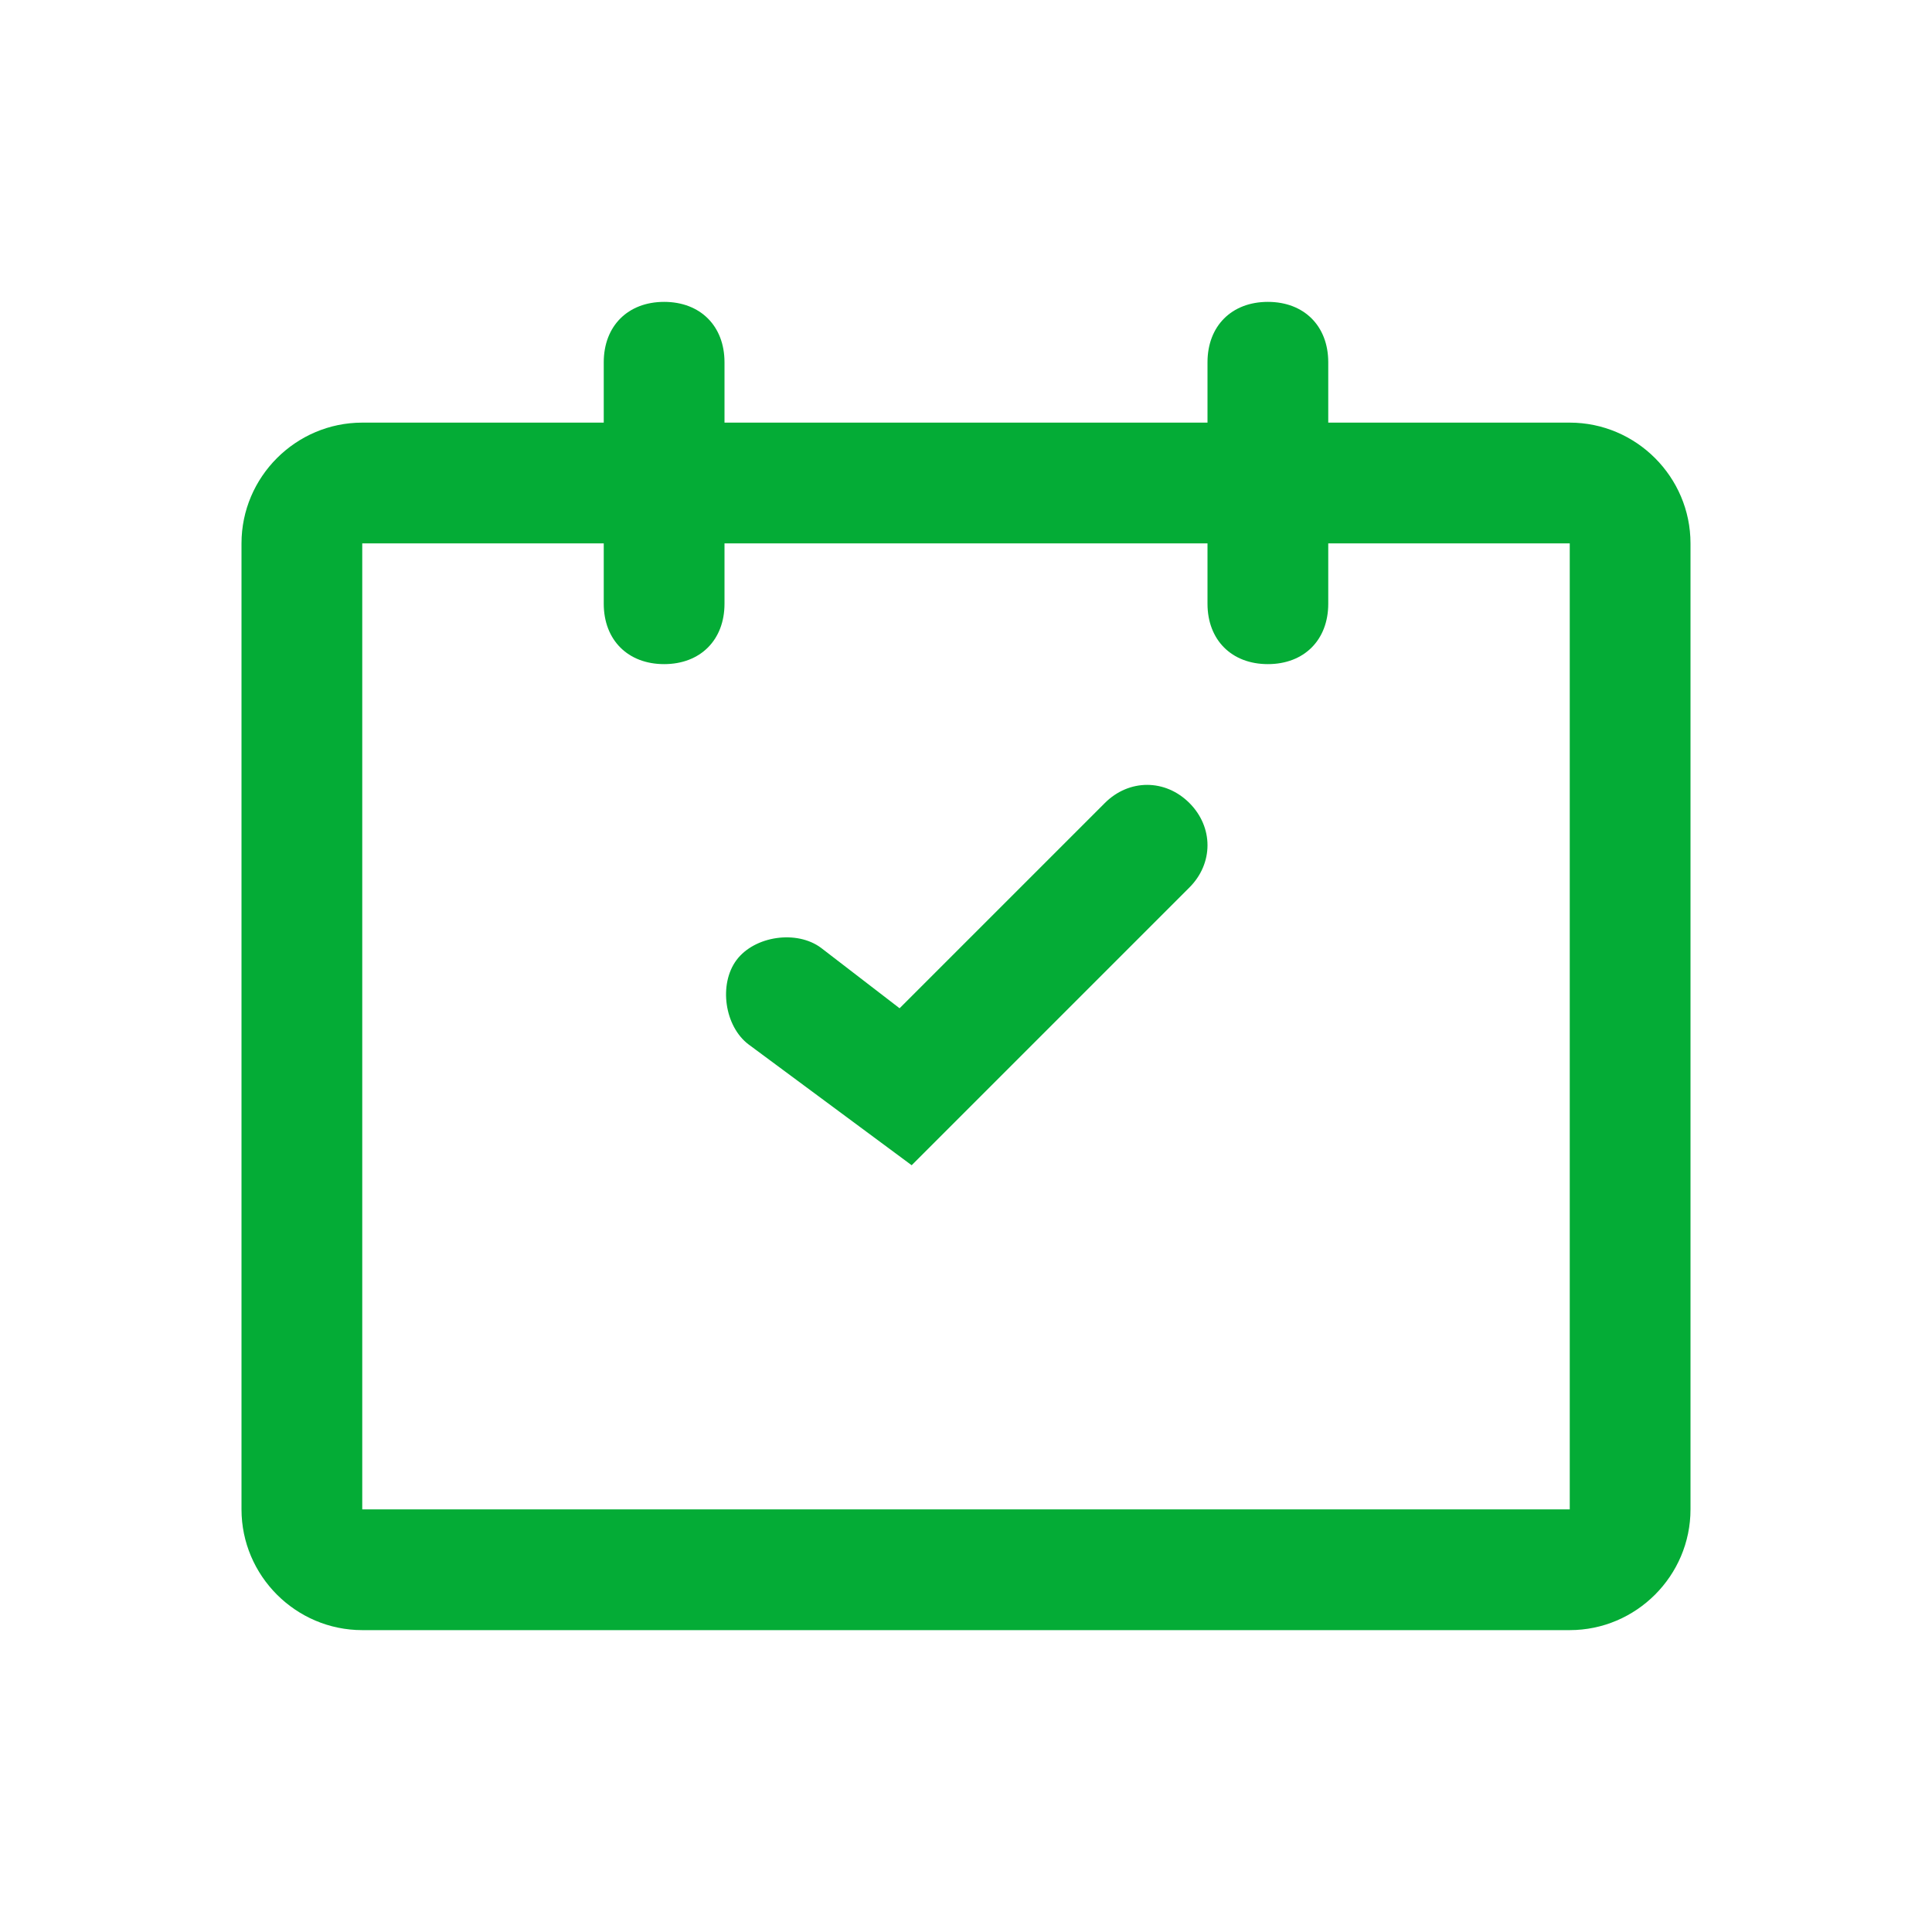
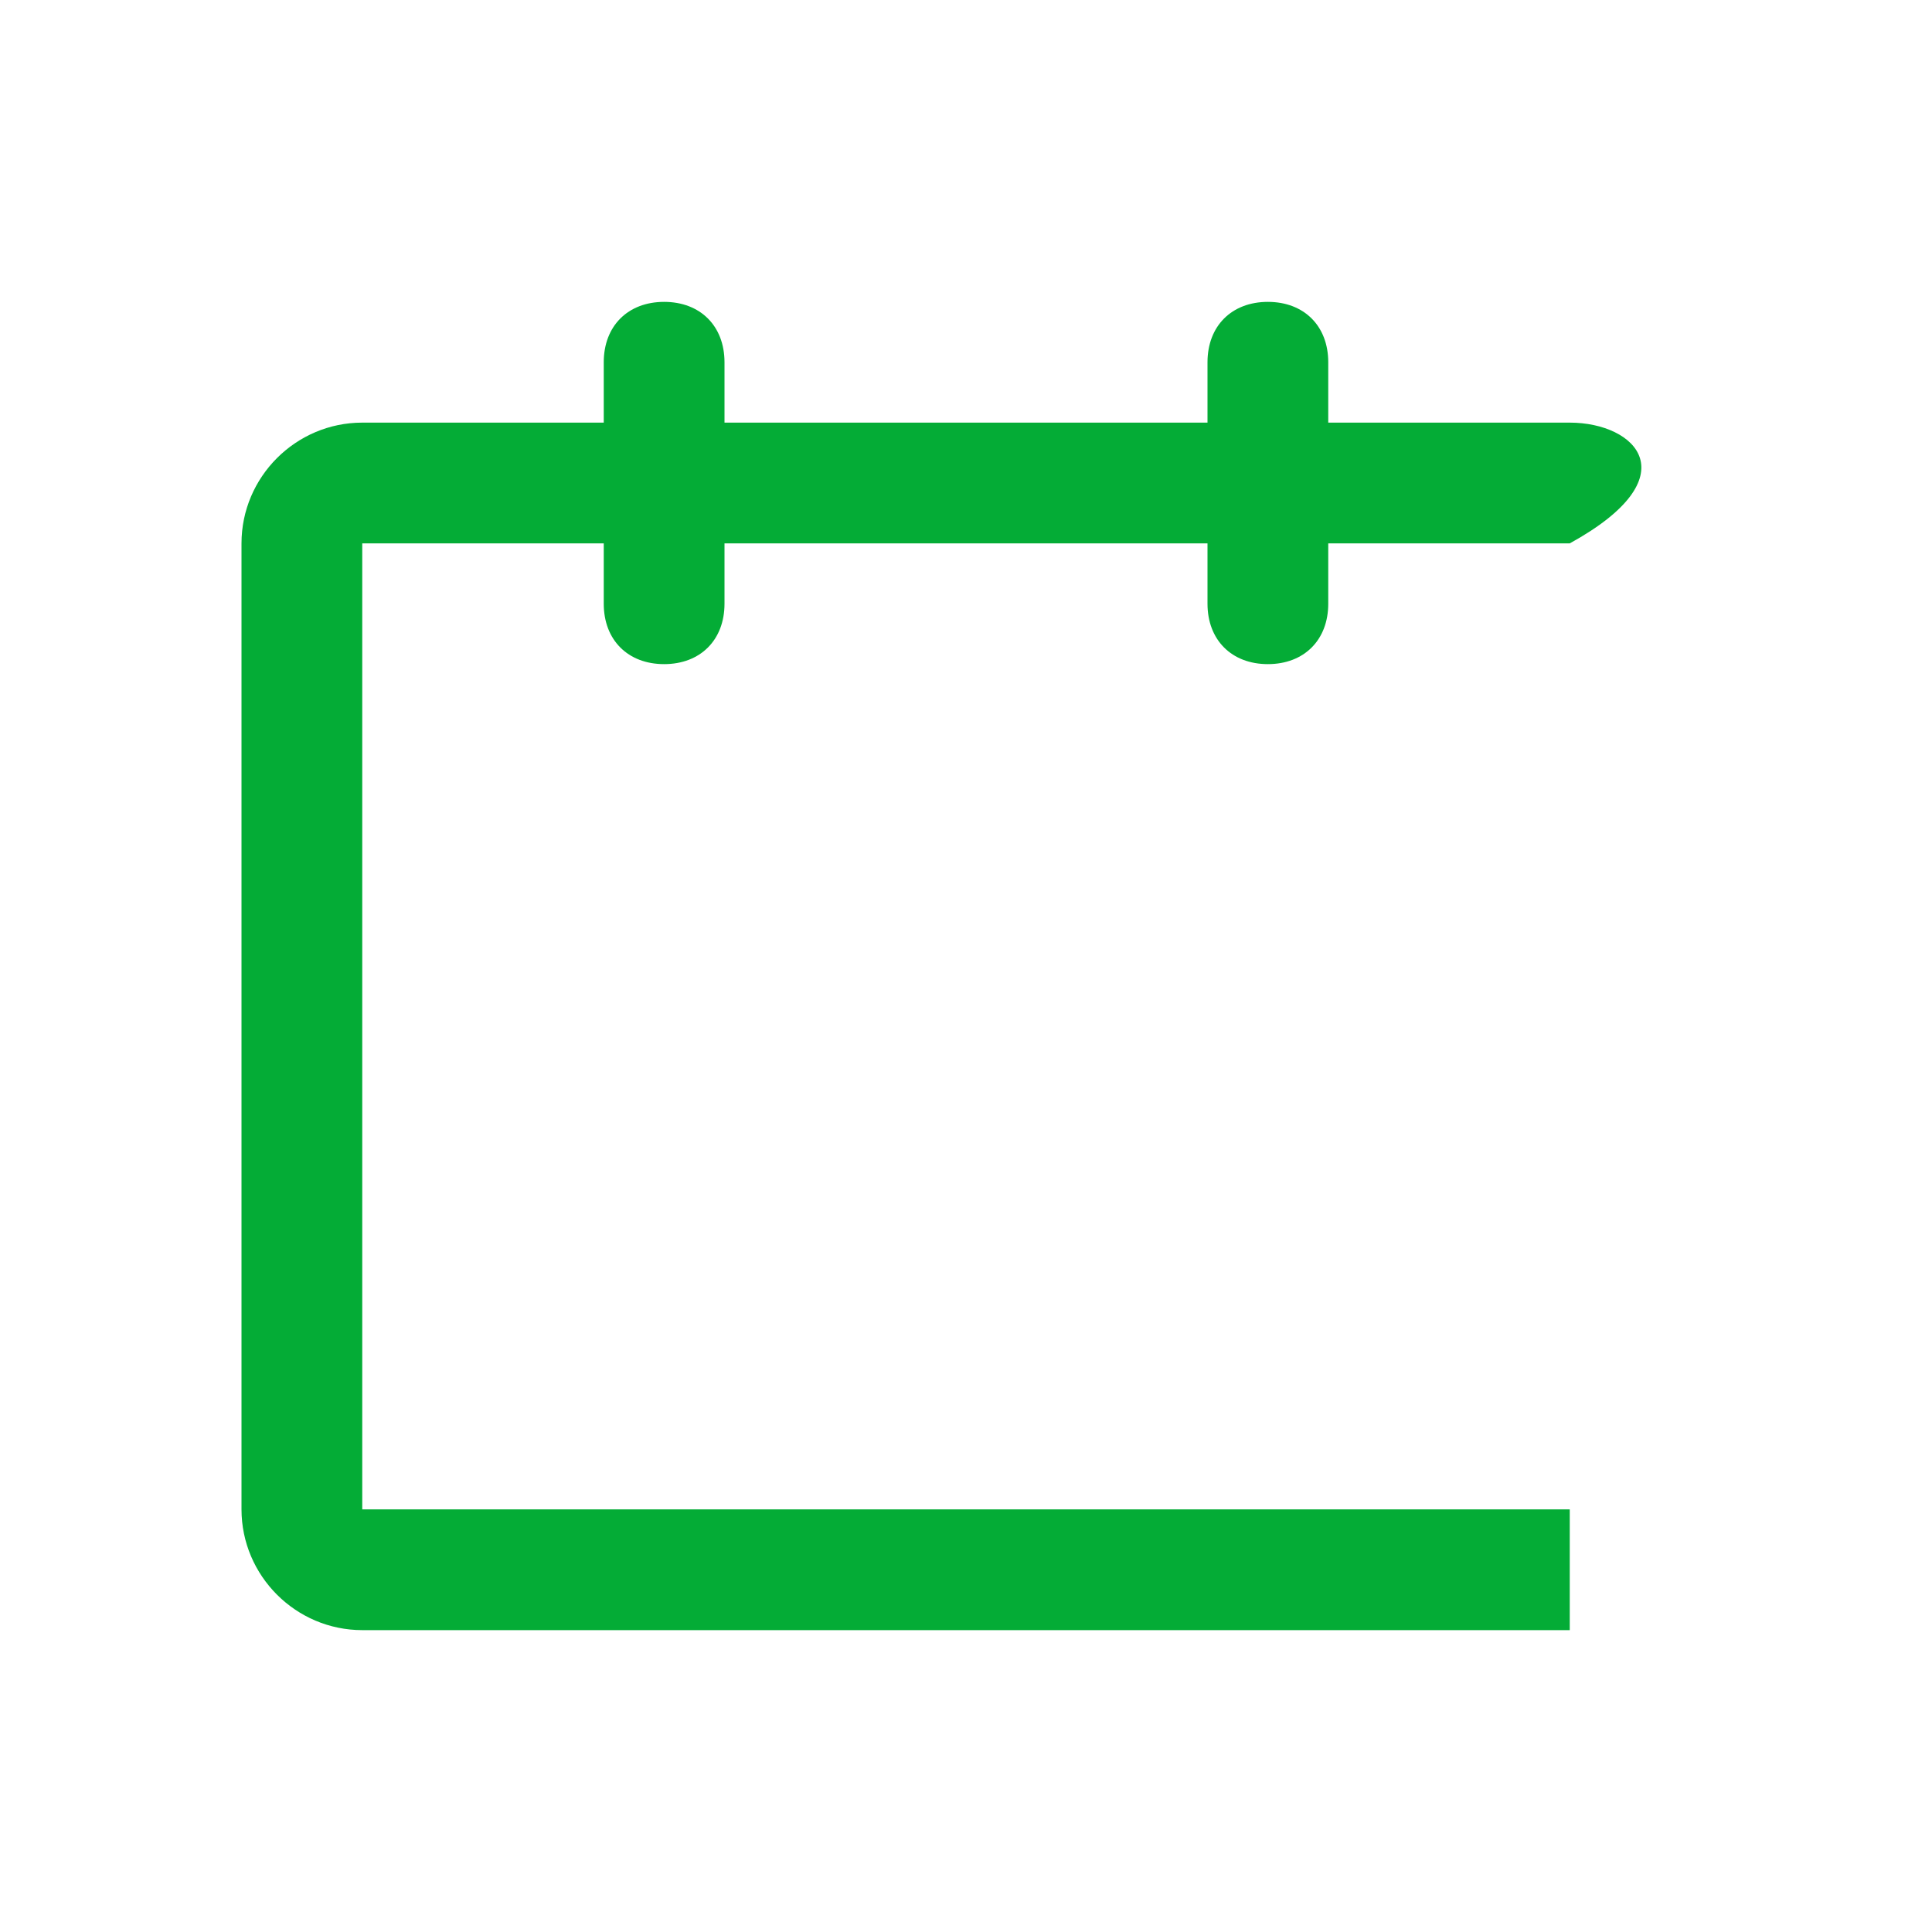
<svg xmlns="http://www.w3.org/2000/svg" width="32" height="32" viewBox="0 0 32 32" fill="none">
-   <path d="M26 7H22V6C22 5.4 21.6 5 21 5C20.4 5 20 5.4 20 6V7H12V6C12 5.4 11.6 5 11 5C10.4 5 10 5.4 10 6V7H6C4.9 7 4 7.9 4 9V25C4 26.1 4.9 27 6 27H26C27.1 27 28 26.1 28 25V9C28 7.9 27.1 7 26 7ZM26 25H6V9H10V10C10 10.6 10.4 11 11 11C11.6 11 12 10.6 12 10V9H20V10C20 10.6 20.4 11 21 11C21.6 11 22 10.6 22 10V9H26V25Z" fill="#04AC36" />
-   <path d="M18.3 13.3L14.9 16.7L13.6 15.7C13.2 15.4 12.5 15.5 12.2 15.9C11.9 16.3 12 17 12.4 17.3L15.1 19.3L19.7 14.7C20.1 14.3 20.1 13.7 19.7 13.3C19.3 12.9 18.7 12.9 18.3 13.3Z" fill="#04AC36" />
+   <path d="M26 7H22V6C22 5.4 21.6 5 21 5C20.4 5 20 5.4 20 6V7H12V6C12 5.4 11.6 5 11 5C10.4 5 10 5.4 10 6V7H6C4.9 7 4 7.9 4 9V25C4 26.1 4.9 27 6 27H26V9C28 7.9 27.1 7 26 7ZM26 25H6V9H10V10C10 10.6 10.4 11 11 11C11.6 11 12 10.6 12 10V9H20V10C20 10.6 20.4 11 21 11C21.6 11 22 10.6 22 10V9H26V25Z" fill="#04AC36" />
</svg>